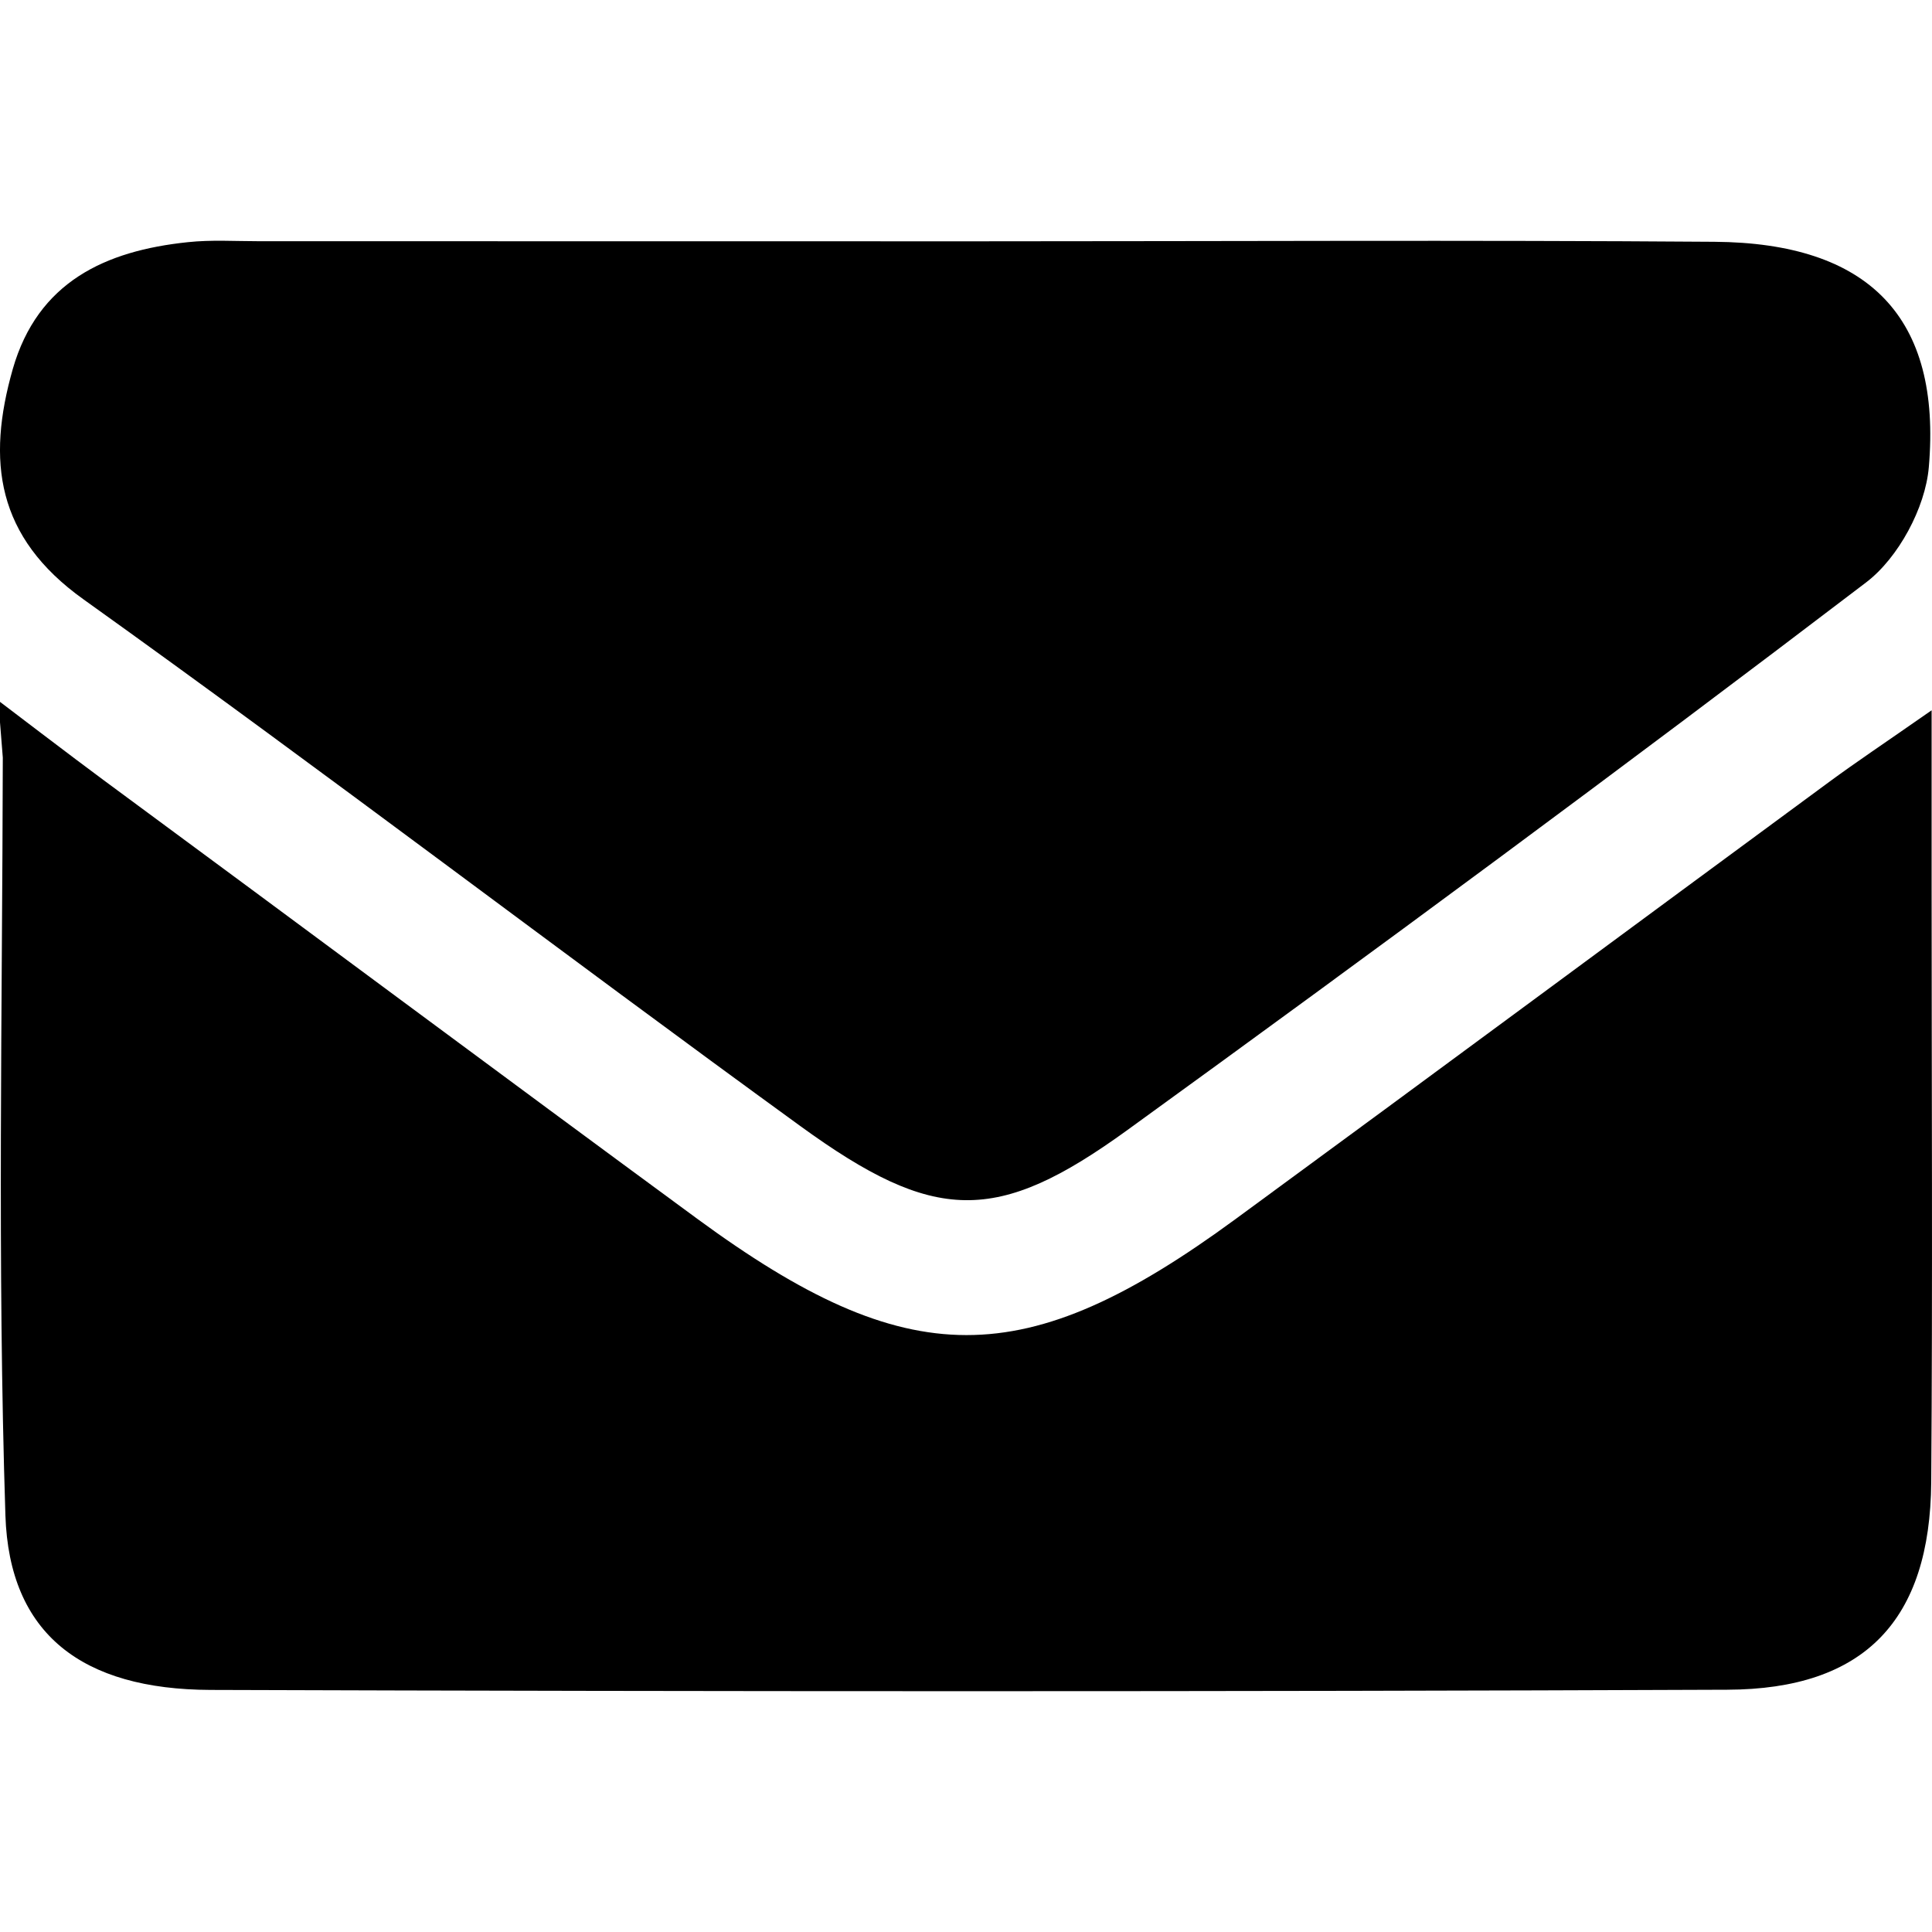
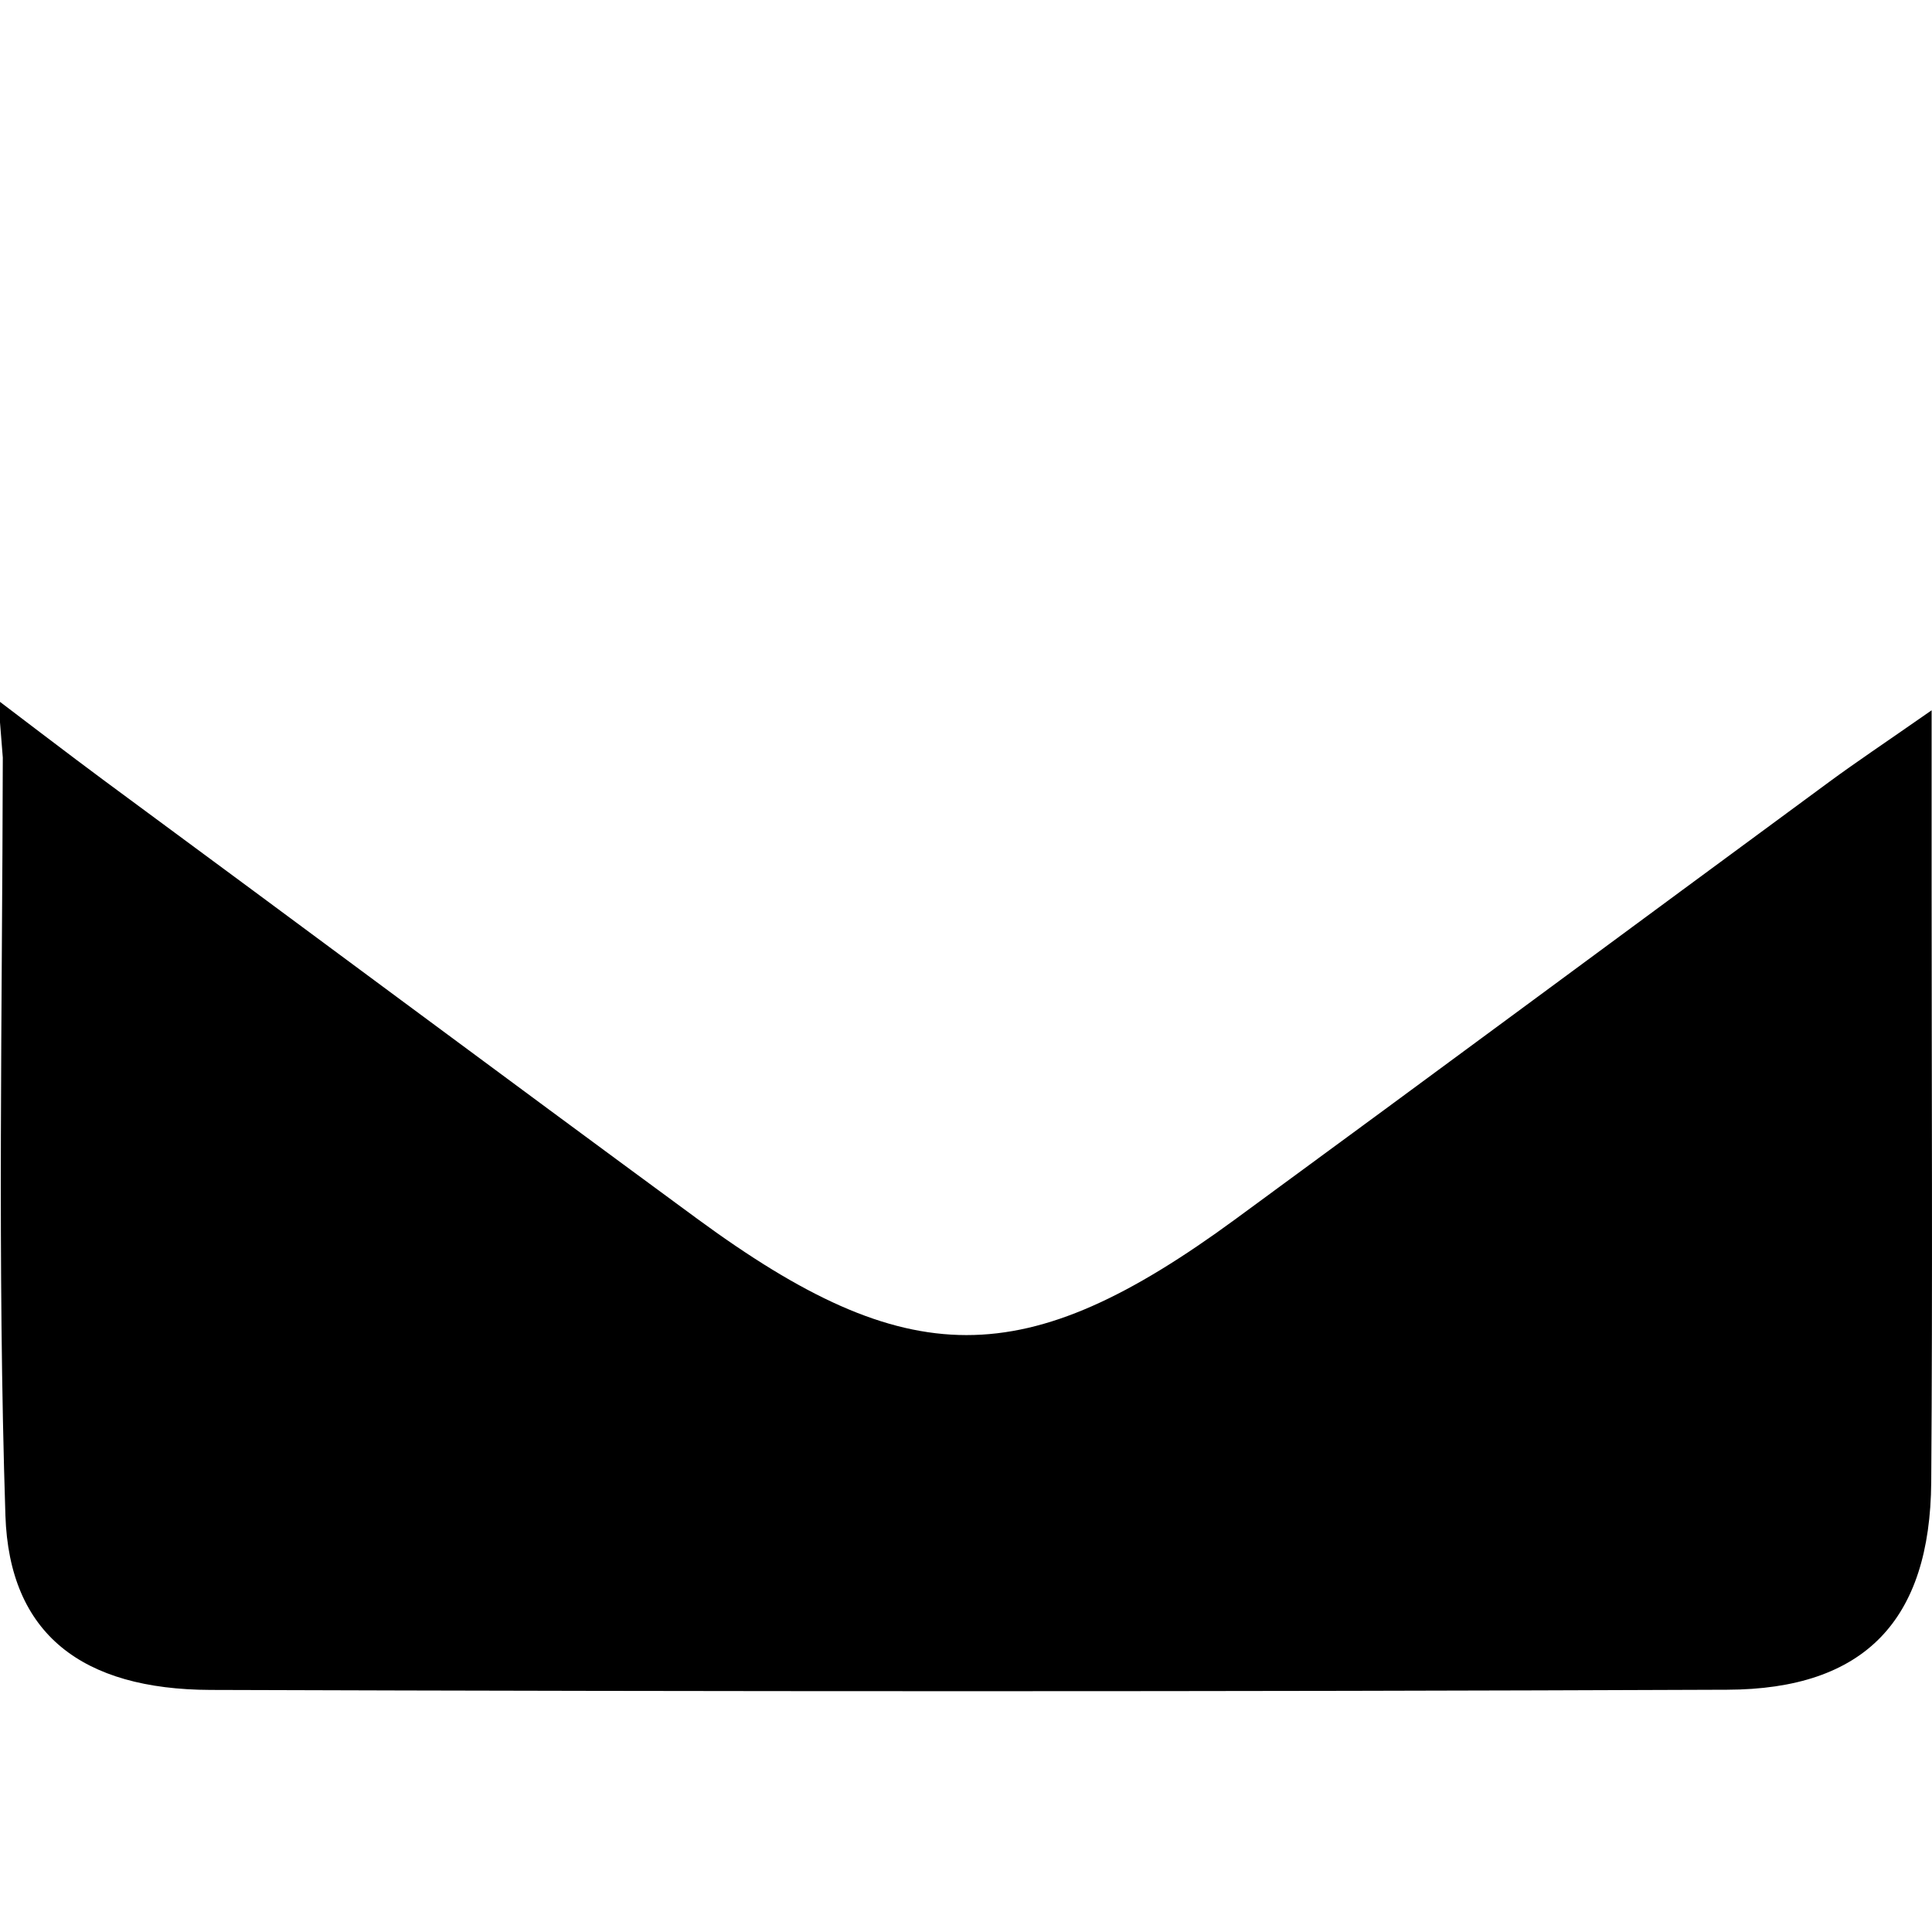
<svg xmlns="http://www.w3.org/2000/svg" version="1.1" id="Layer_1" x="0px" y="0px" width="20px" height="20px" viewBox="0 0 20 20" enable-background="new 0 0 20 20" xml:space="preserve">
  <g>
-     <path d="M10.106,2.498c2.547,0,5.094-0.014,7.641,0.005c1.599,0.011,2.354,0.78,2.22,2.334c-0.036,0.419-0.315,0.938-0.649,1.192   c-2.523,1.922-5.077,3.807-7.647,5.669c-1.354,0.981-1.995,0.969-3.386-0.041C5.801,9.854,3.361,7.99,0.865,6.205   C-0.041,5.558-0.138,4.77,0.132,3.821C0.391,2.918,1.09,2.596,1.944,2.507c0.241-0.026,0.488-0.01,0.731-0.01   C5.153,2.498,7.629,2.498,10.106,2.498" />
    <path d="M-0.018,7.252c0,0,0.82,0.625,1.092,0.825c2.05,1.511,4.092,3.033,6.144,4.54c2.186,1.604,3.387,1.604,5.568,0.006   c2.054-1.505,4.1-3.021,6.15-4.529c0.274-0.202,0.558-0.391,1.06-0.741c0,0.746,0,1.28,0,1.814c0,2.058,0.011,4.118-0.004,6.175   c-0.011,1.429-0.687,2.146-2.113,2.15c-5.233,0.021-10.469,0.019-15.701,0.002c-1.326-0.005-2.082-0.576-2.122-1.807   c-0.084-2.612-0.032-5.23-0.027-7.845" />
  </g>
</svg>